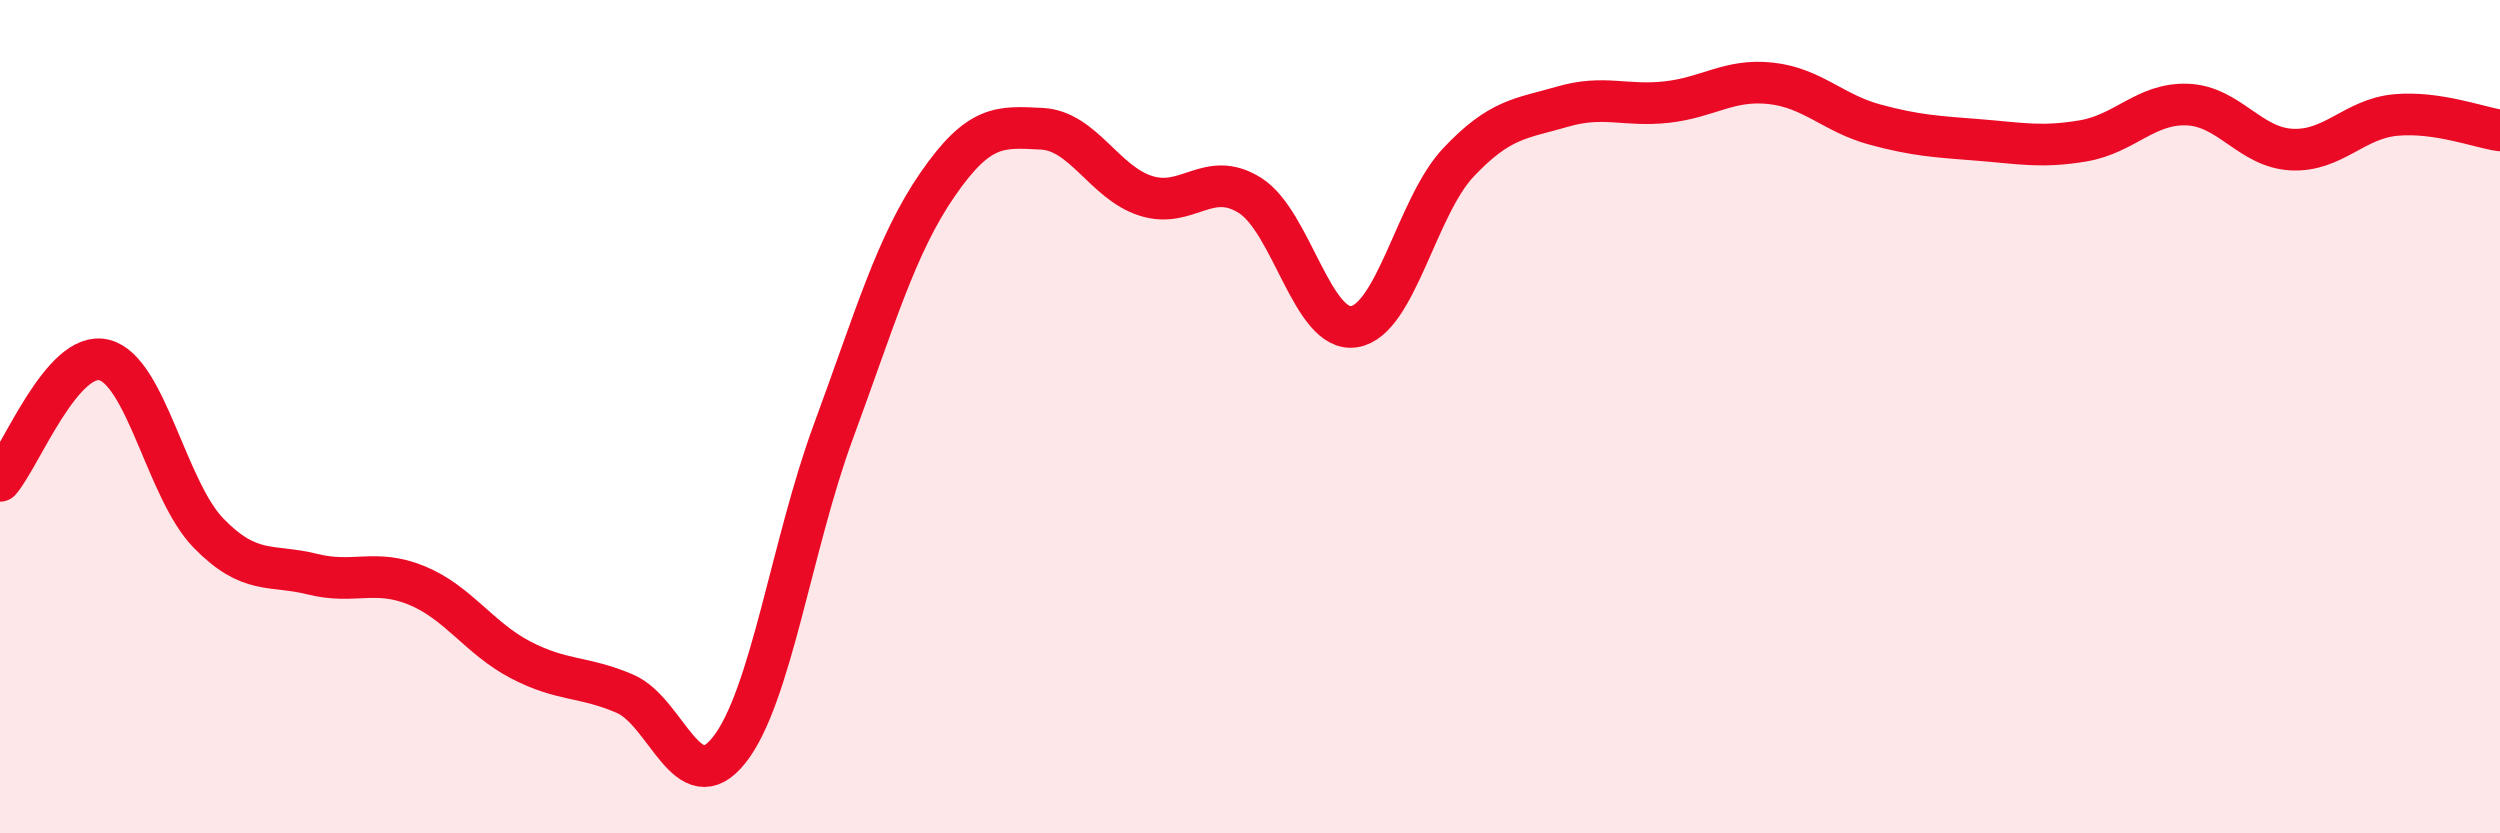
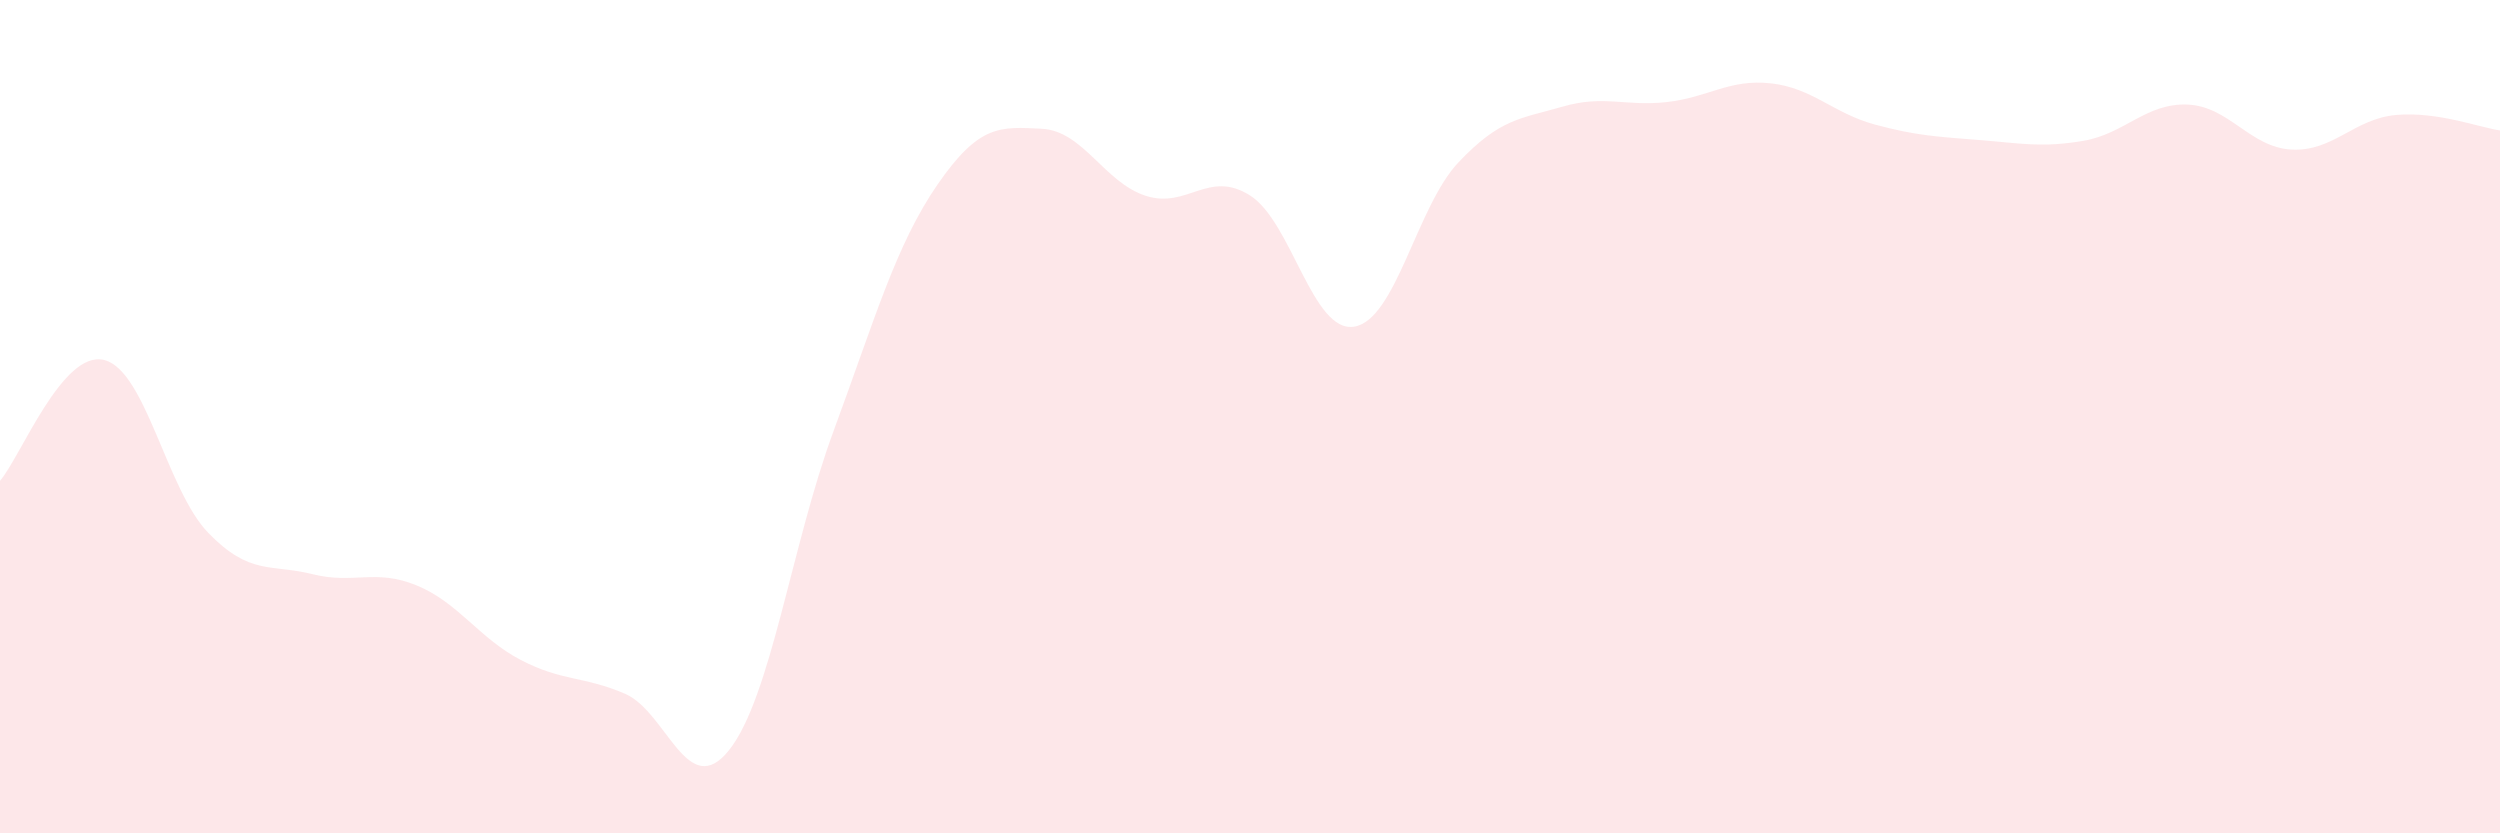
<svg xmlns="http://www.w3.org/2000/svg" width="60" height="20" viewBox="0 0 60 20">
  <path d="M 0,11.54 C 0.5,10.96 1.5,8.39 2.5,8.64 C 3.5,8.89 4,11.76 5,12.79 C 6,13.82 6.5,13.53 7.5,13.78 C 8.5,14.03 9,13.64 10,14.05 C 11,14.46 11.5,15.32 12.5,15.84 C 13.5,16.36 14,16.22 15,16.65 C 16,17.08 16.5,19.26 17.5,18 C 18.5,16.74 19,13.07 20,10.36 C 21,7.65 21.5,5.88 22.5,4.43 C 23.5,2.98 24,3.04 25,3.09 C 26,3.14 26.5,4.38 27.5,4.7 C 28.5,5.02 29,4.06 30,4.69 C 31,5.32 31.5,8 32.5,7.84 C 33.5,7.68 34,4.96 35,3.9 C 36,2.84 36.5,2.85 37.5,2.56 C 38.5,2.27 39,2.56 40,2.45 C 41,2.34 41.5,1.89 42.5,2 C 43.5,2.11 44,2.72 45,2.99 C 46,3.26 46.5,3.28 47.5,3.36 C 48.5,3.44 49,3.55 50,3.38 C 51,3.21 51.5,2.47 52.5,2.51 C 53.5,2.55 54,3.54 55,3.59 C 56,3.64 56.5,2.85 57.5,2.76 C 58.5,2.67 59.5,3.06 60,3.13L60 20L0 20Z" fill="#EB0A25" opacity="0.1" stroke-linecap="round" stroke-linejoin="round" />
-   <path d="M 0,11.54 C 0.5,10.96 1.5,8.39 2.5,8.64 C 3.5,8.89 4,11.76 5,12.79 C 6,13.82 6.5,13.53 7.5,13.78 C 8.5,14.03 9,13.64 10,14.05 C 11,14.46 11.5,15.32 12.5,15.84 C 13.5,16.36 14,16.22 15,16.65 C 16,17.08 16.5,19.26 17.5,18 C 18.5,16.74 19,13.07 20,10.36 C 21,7.65 21.5,5.88 22.5,4.43 C 23.5,2.98 24,3.04 25,3.09 C 26,3.14 26.5,4.38 27.5,4.7 C 28.5,5.02 29,4.06 30,4.69 C 31,5.32 31.5,8 32.5,7.84 C 33.5,7.68 34,4.96 35,3.9 C 36,2.84 36.5,2.85 37.5,2.56 C 38.5,2.27 39,2.56 40,2.45 C 41,2.34 41.5,1.89 42.5,2 C 43.5,2.11 44,2.72 45,2.99 C 46,3.26 46.5,3.28 47.5,3.36 C 48.5,3.44 49,3.55 50,3.38 C 51,3.21 51.5,2.47 52.5,2.51 C 53.5,2.55 54,3.54 55,3.59 C 56,3.64 56.5,2.85 57.5,2.76 C 58.5,2.67 59.5,3.06 60,3.13" stroke="#EB0A25" stroke-width="1" fill="none" stroke-linecap="round" stroke-linejoin="round" />
</svg>